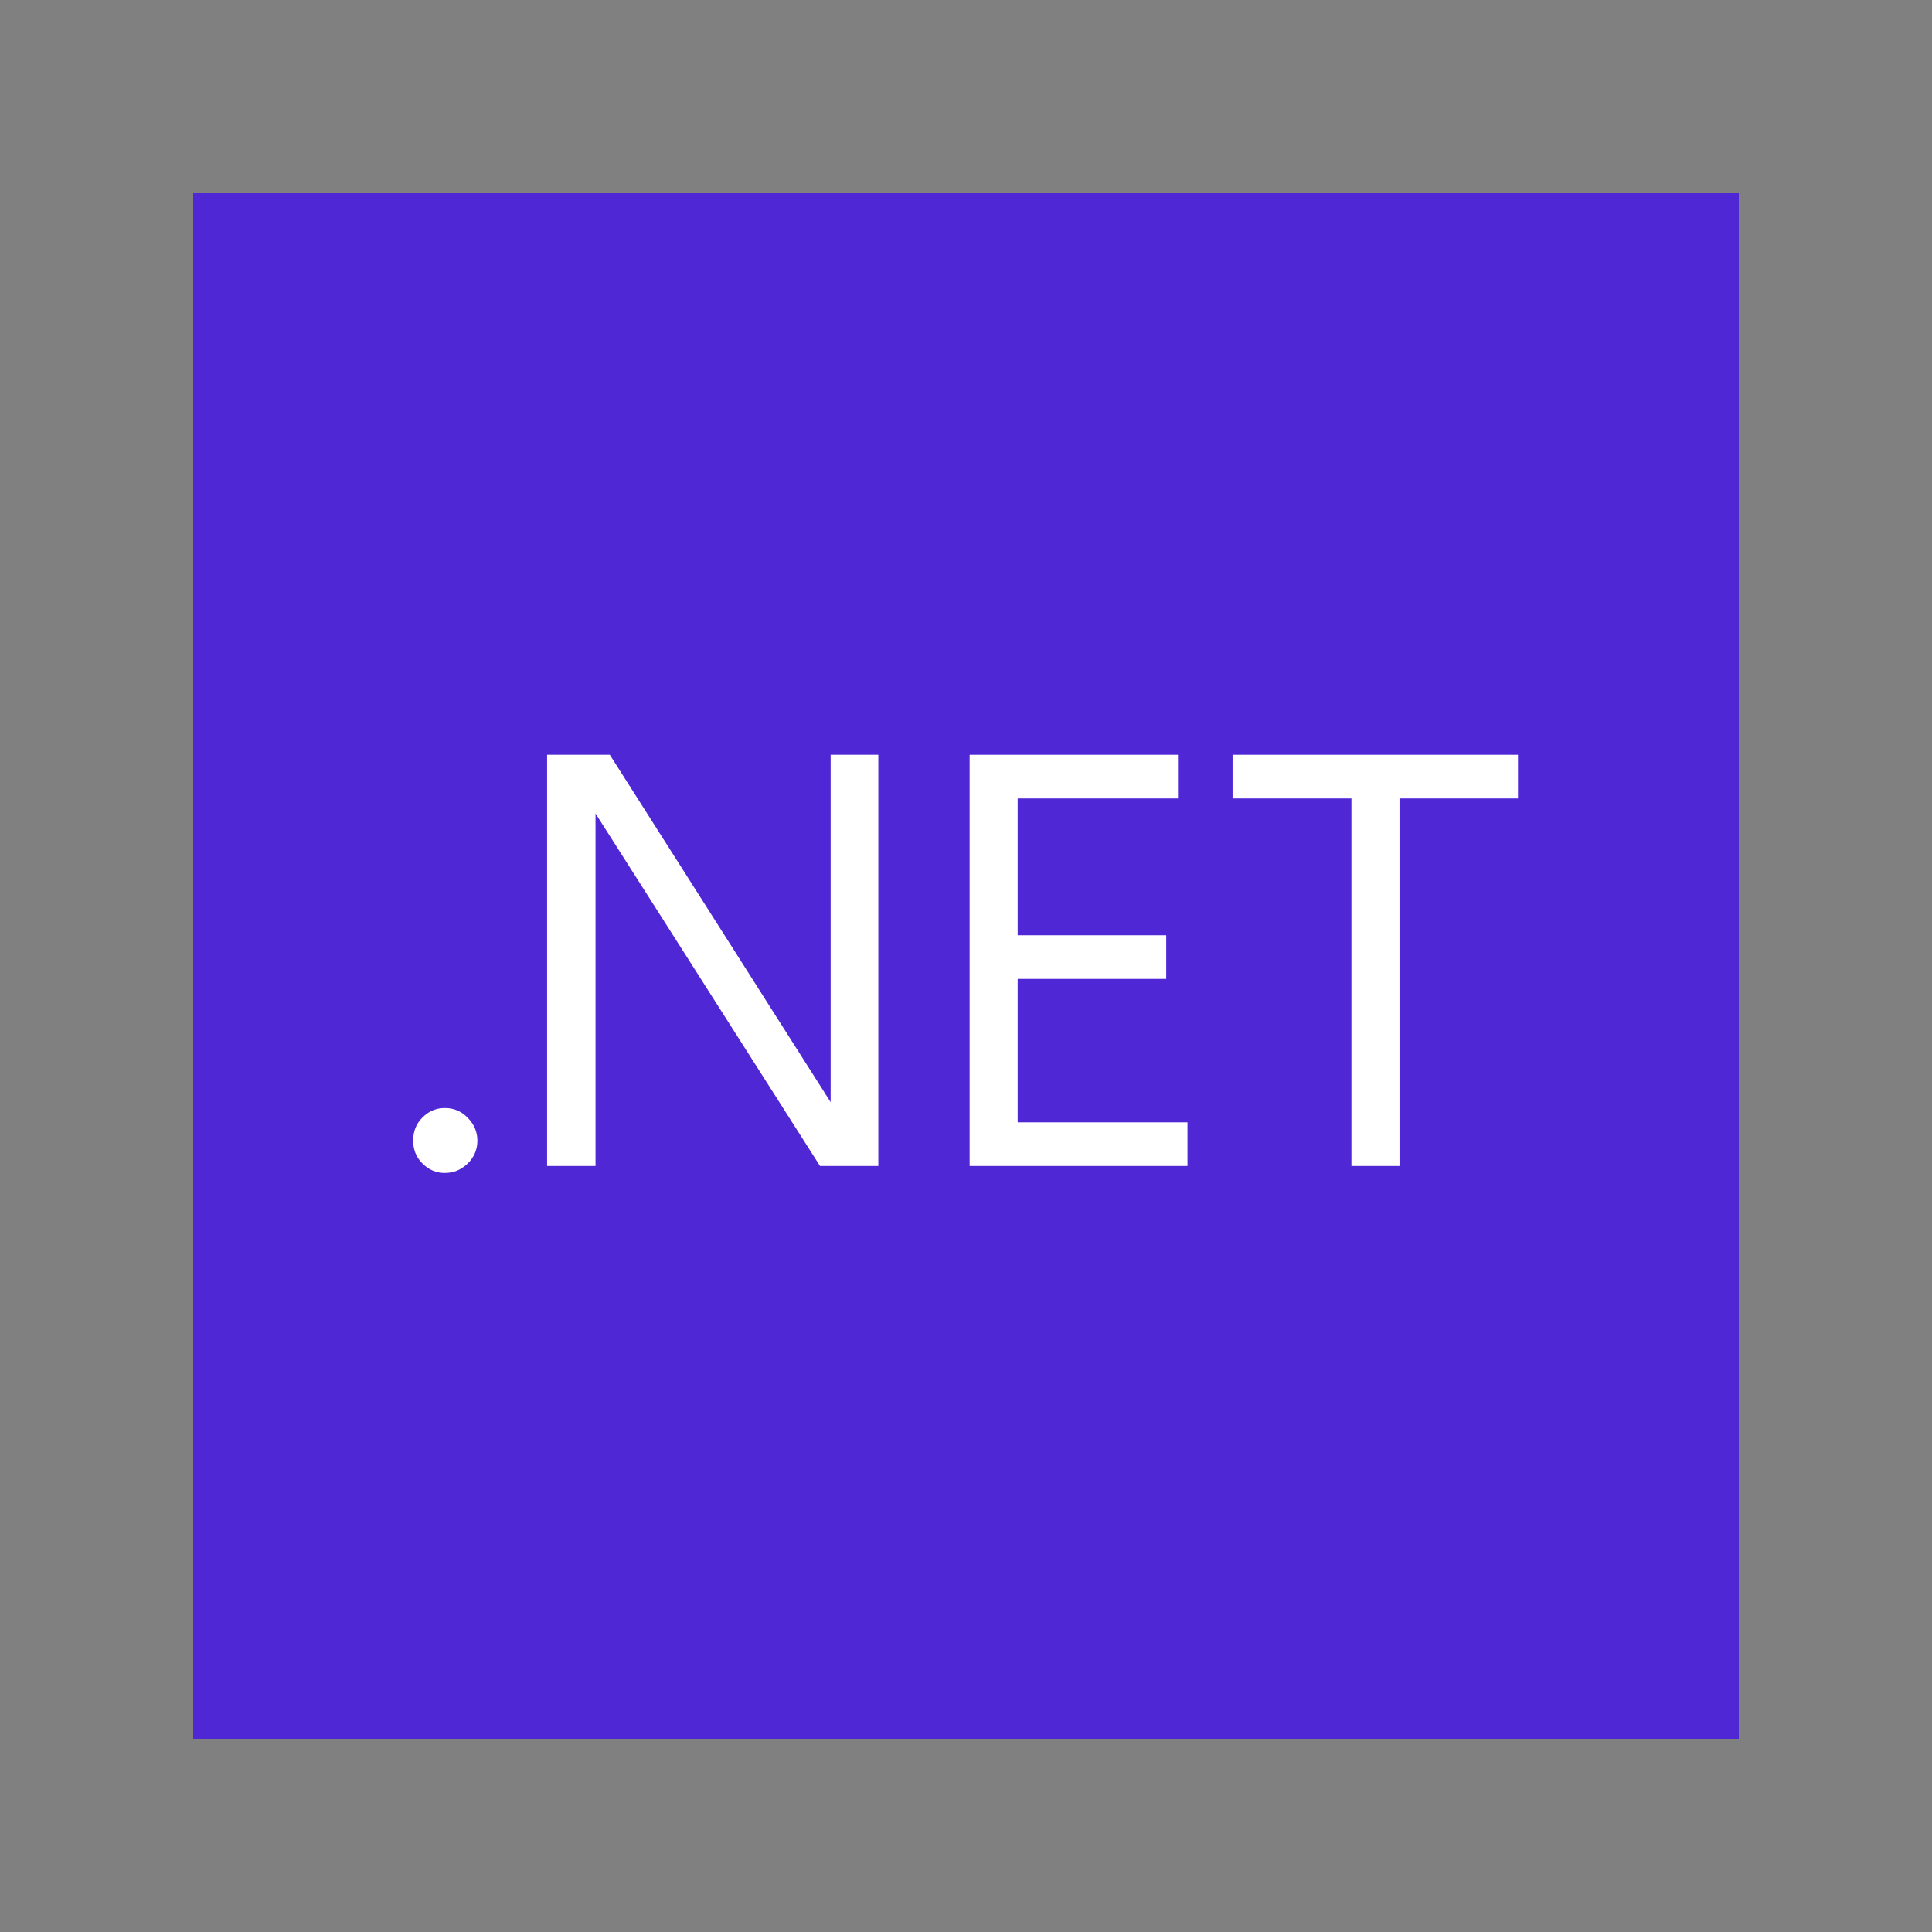
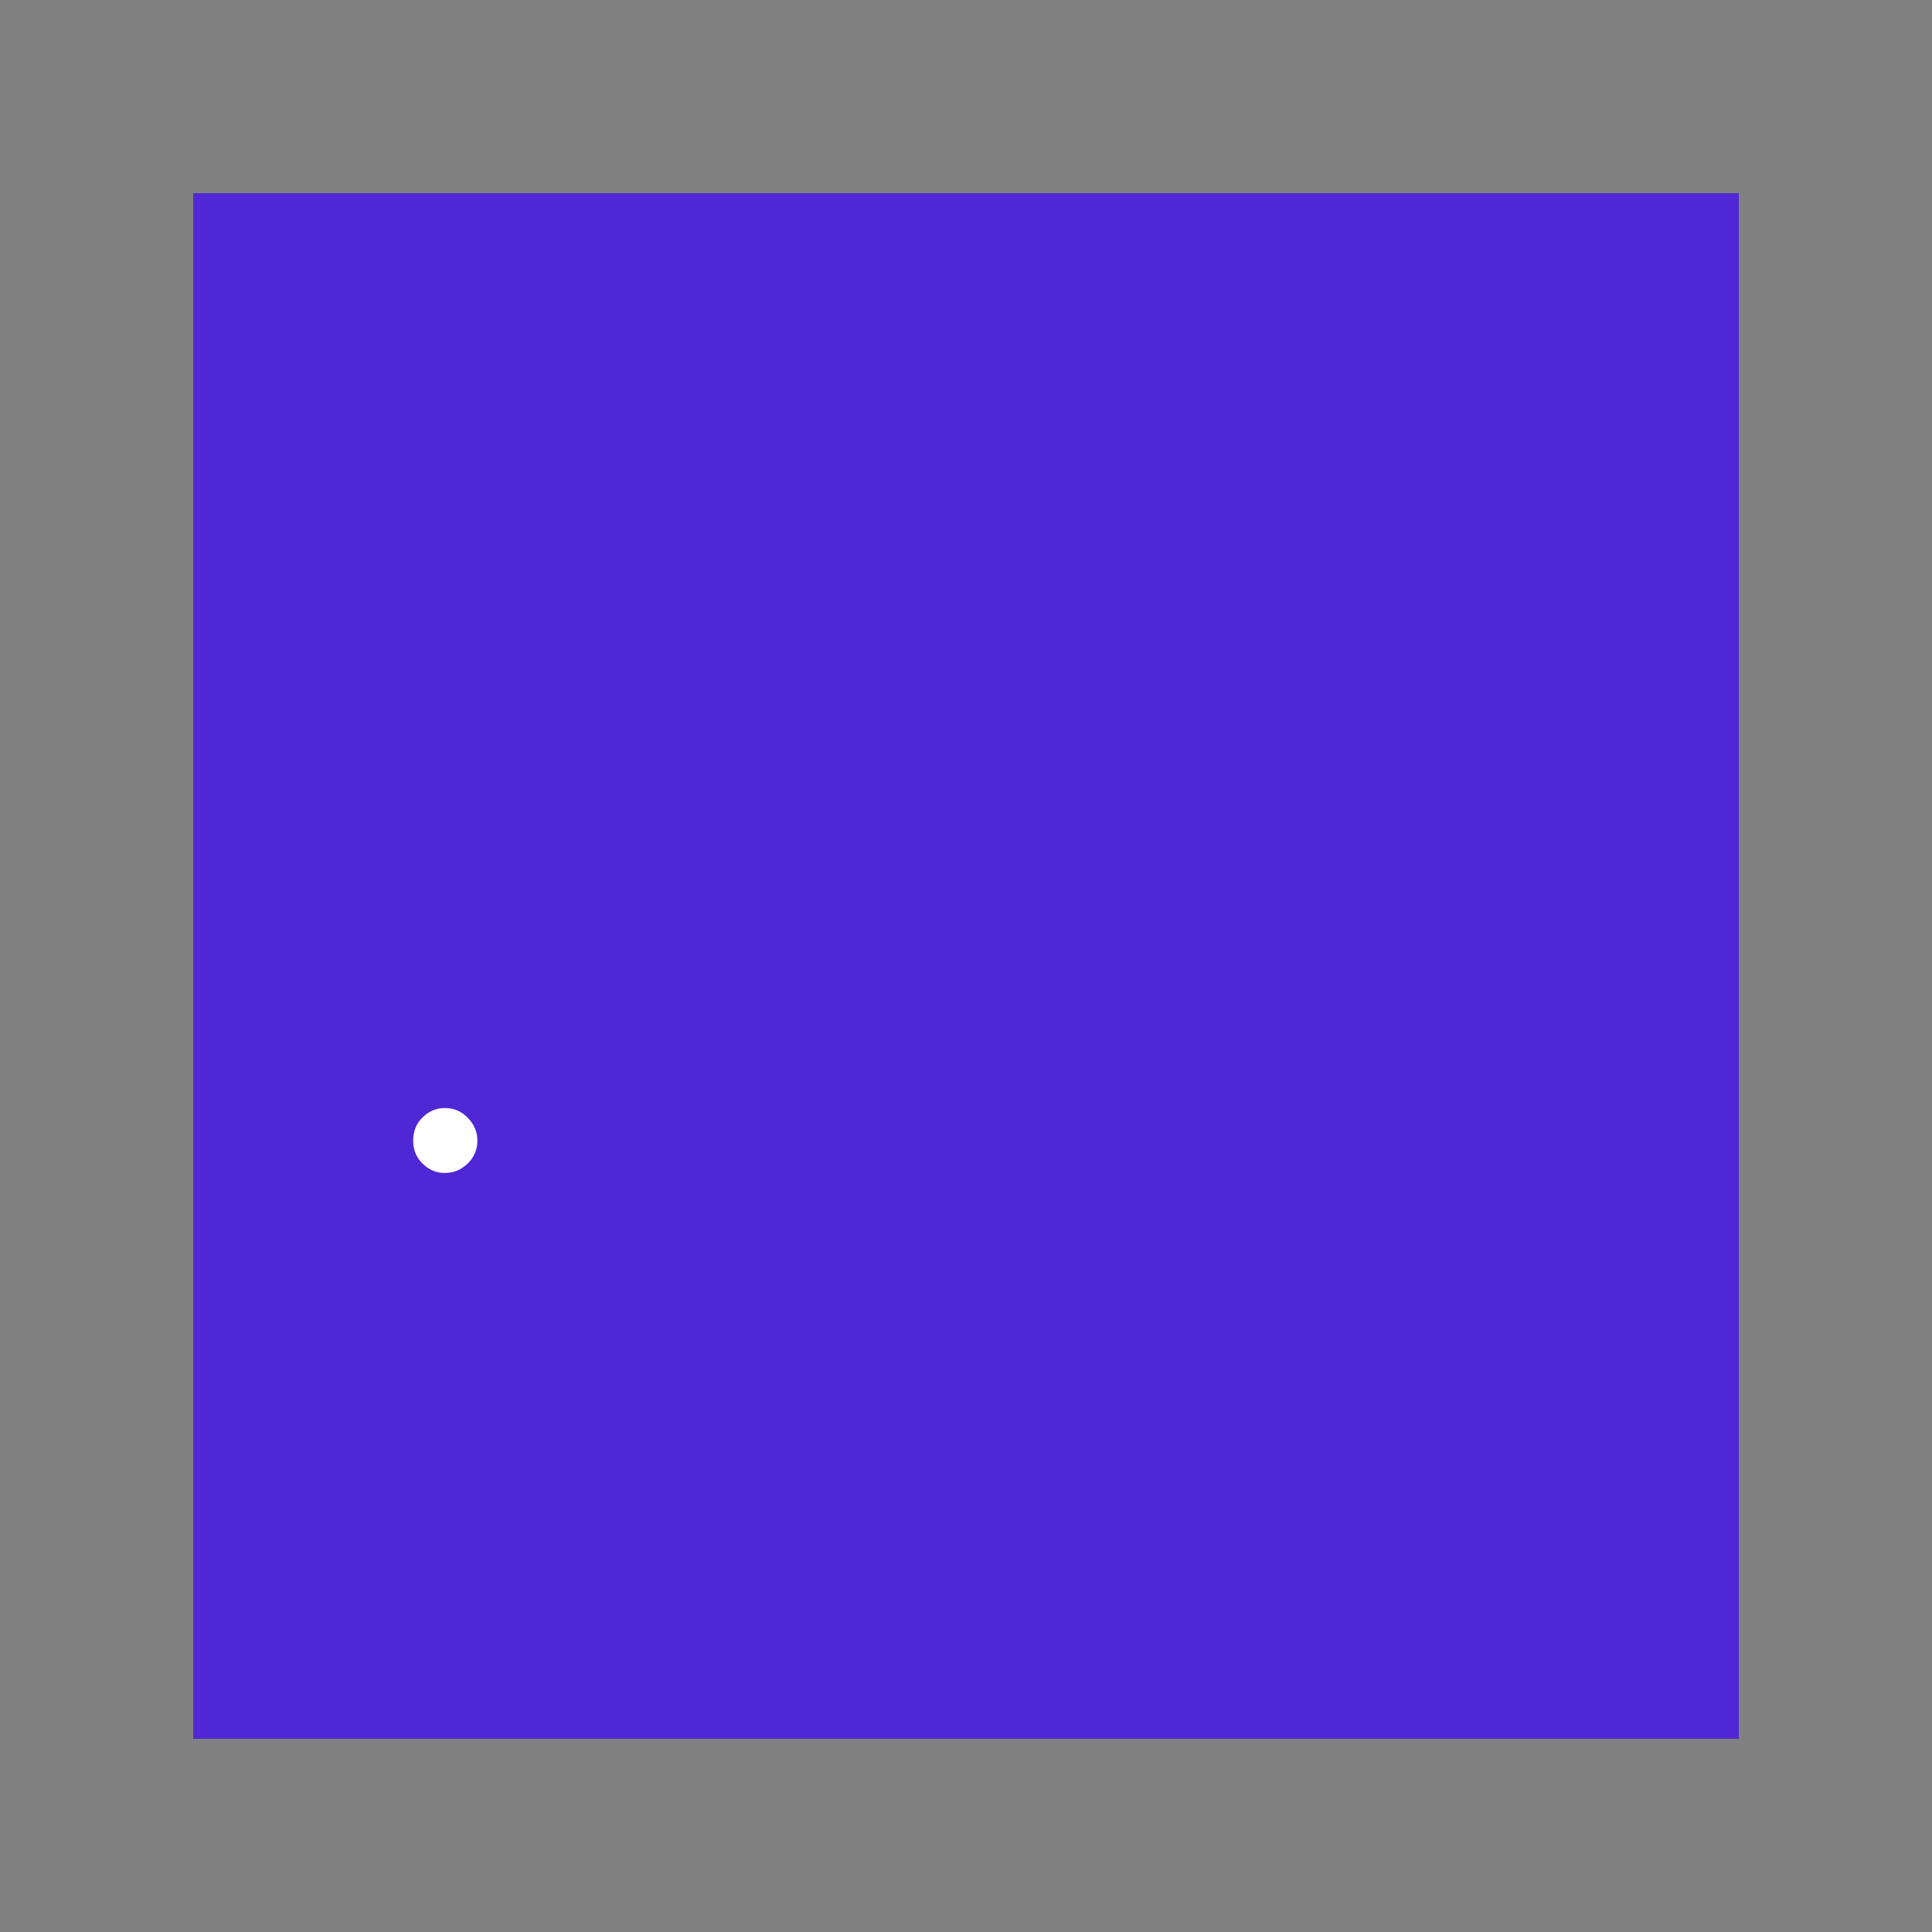
<svg xmlns="http://www.w3.org/2000/svg" width="50" height="50" viewBox="0 0 50 50" fill="none">
  <rect x="0" y="0" width="50" height="50" fill="#808080" stroke="none" />
  <path d="M45 5H5V45H45V5Z" fill="#5027D5" />
-   <path d="M26.337 25.334H30.182V24.205H26.337V20.664H30.486V19.534H25.094V30.176H30.732V29.046H26.337V25.334Z" fill="white" />
-   <path d="M31.899 20.664H34.975V30.176H36.219V20.664H39.285V19.534H31.899V20.664Z" fill="white" />
  <path d="M11.51 28.676C11.282 28.676 11.092 28.761 10.931 28.923C10.769 29.084 10.693 29.283 10.693 29.521C10.693 29.749 10.769 29.948 10.931 30.109C11.092 30.271 11.282 30.356 11.51 30.356C11.747 30.356 11.937 30.271 12.108 30.109C12.269 29.948 12.355 29.749 12.355 29.521C12.355 29.293 12.269 29.094 12.108 28.932C11.937 28.752 11.738 28.676 11.51 28.676Z" fill="white" />
-   <path d="M21.497 28.524L15.782 19.534H14.159V30.176H15.412V21.053L21.222 30.176H22.731V19.534H21.497V28.524Z" fill="white" />
</svg>